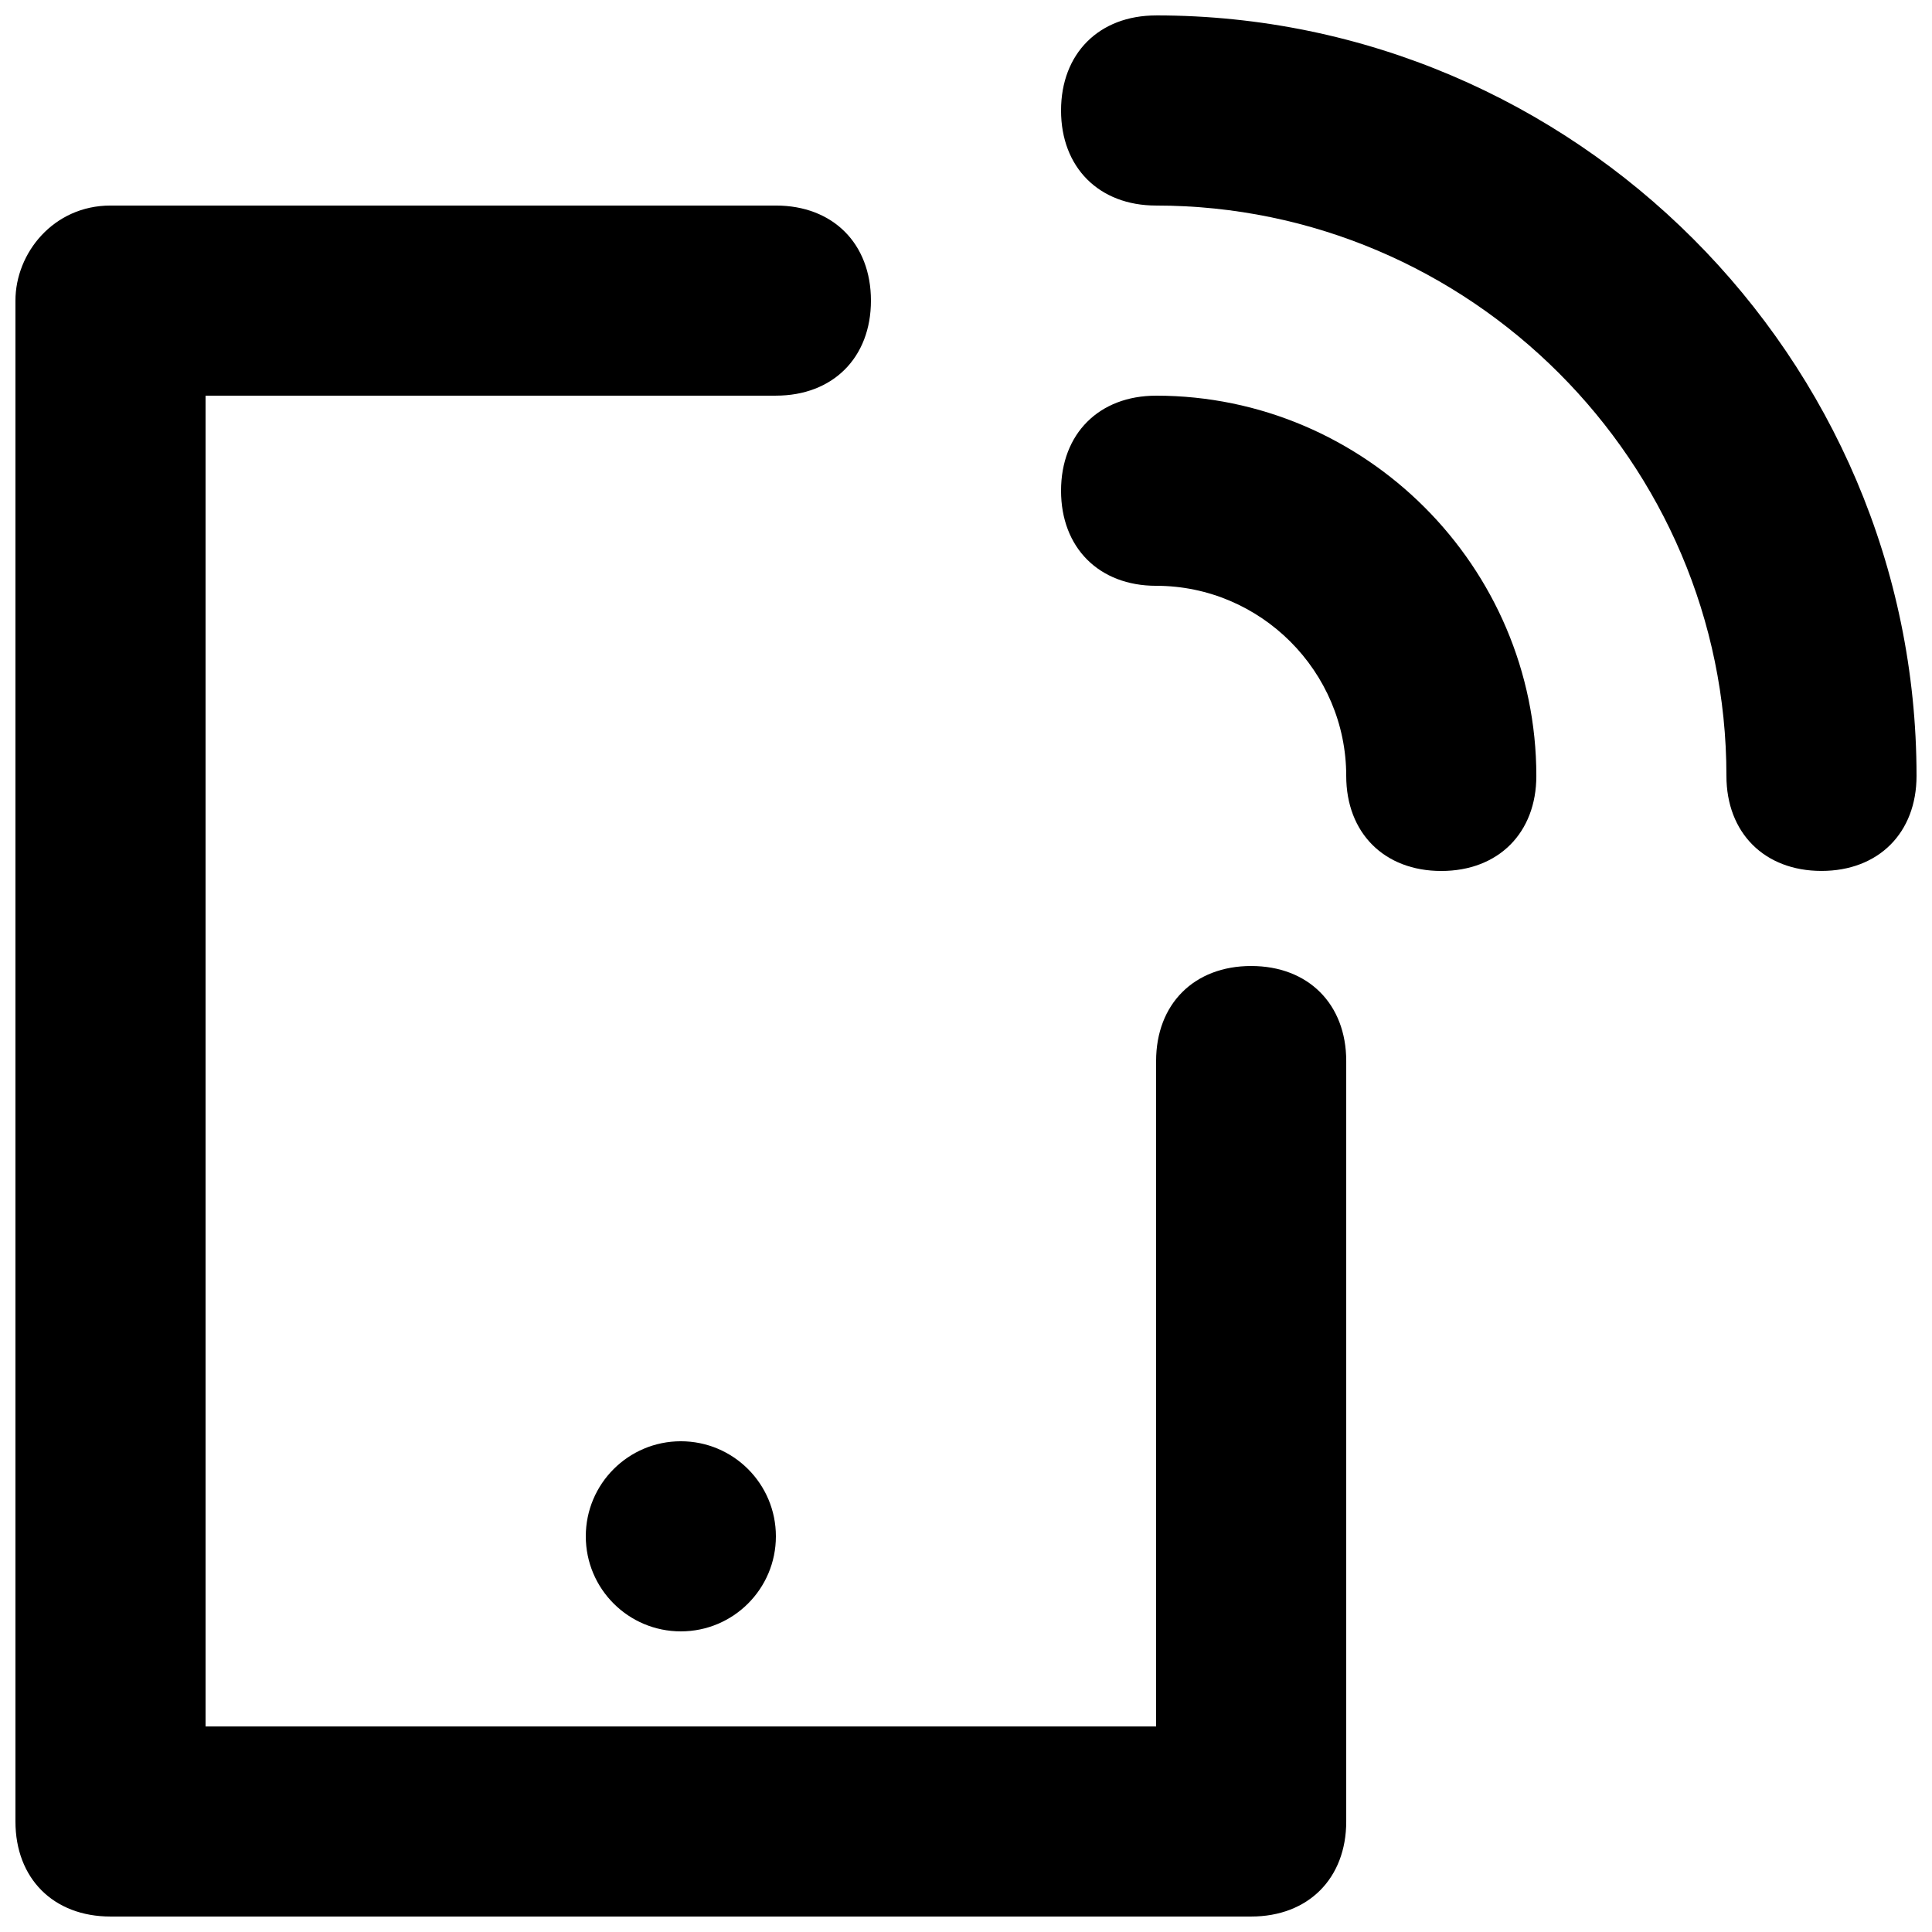
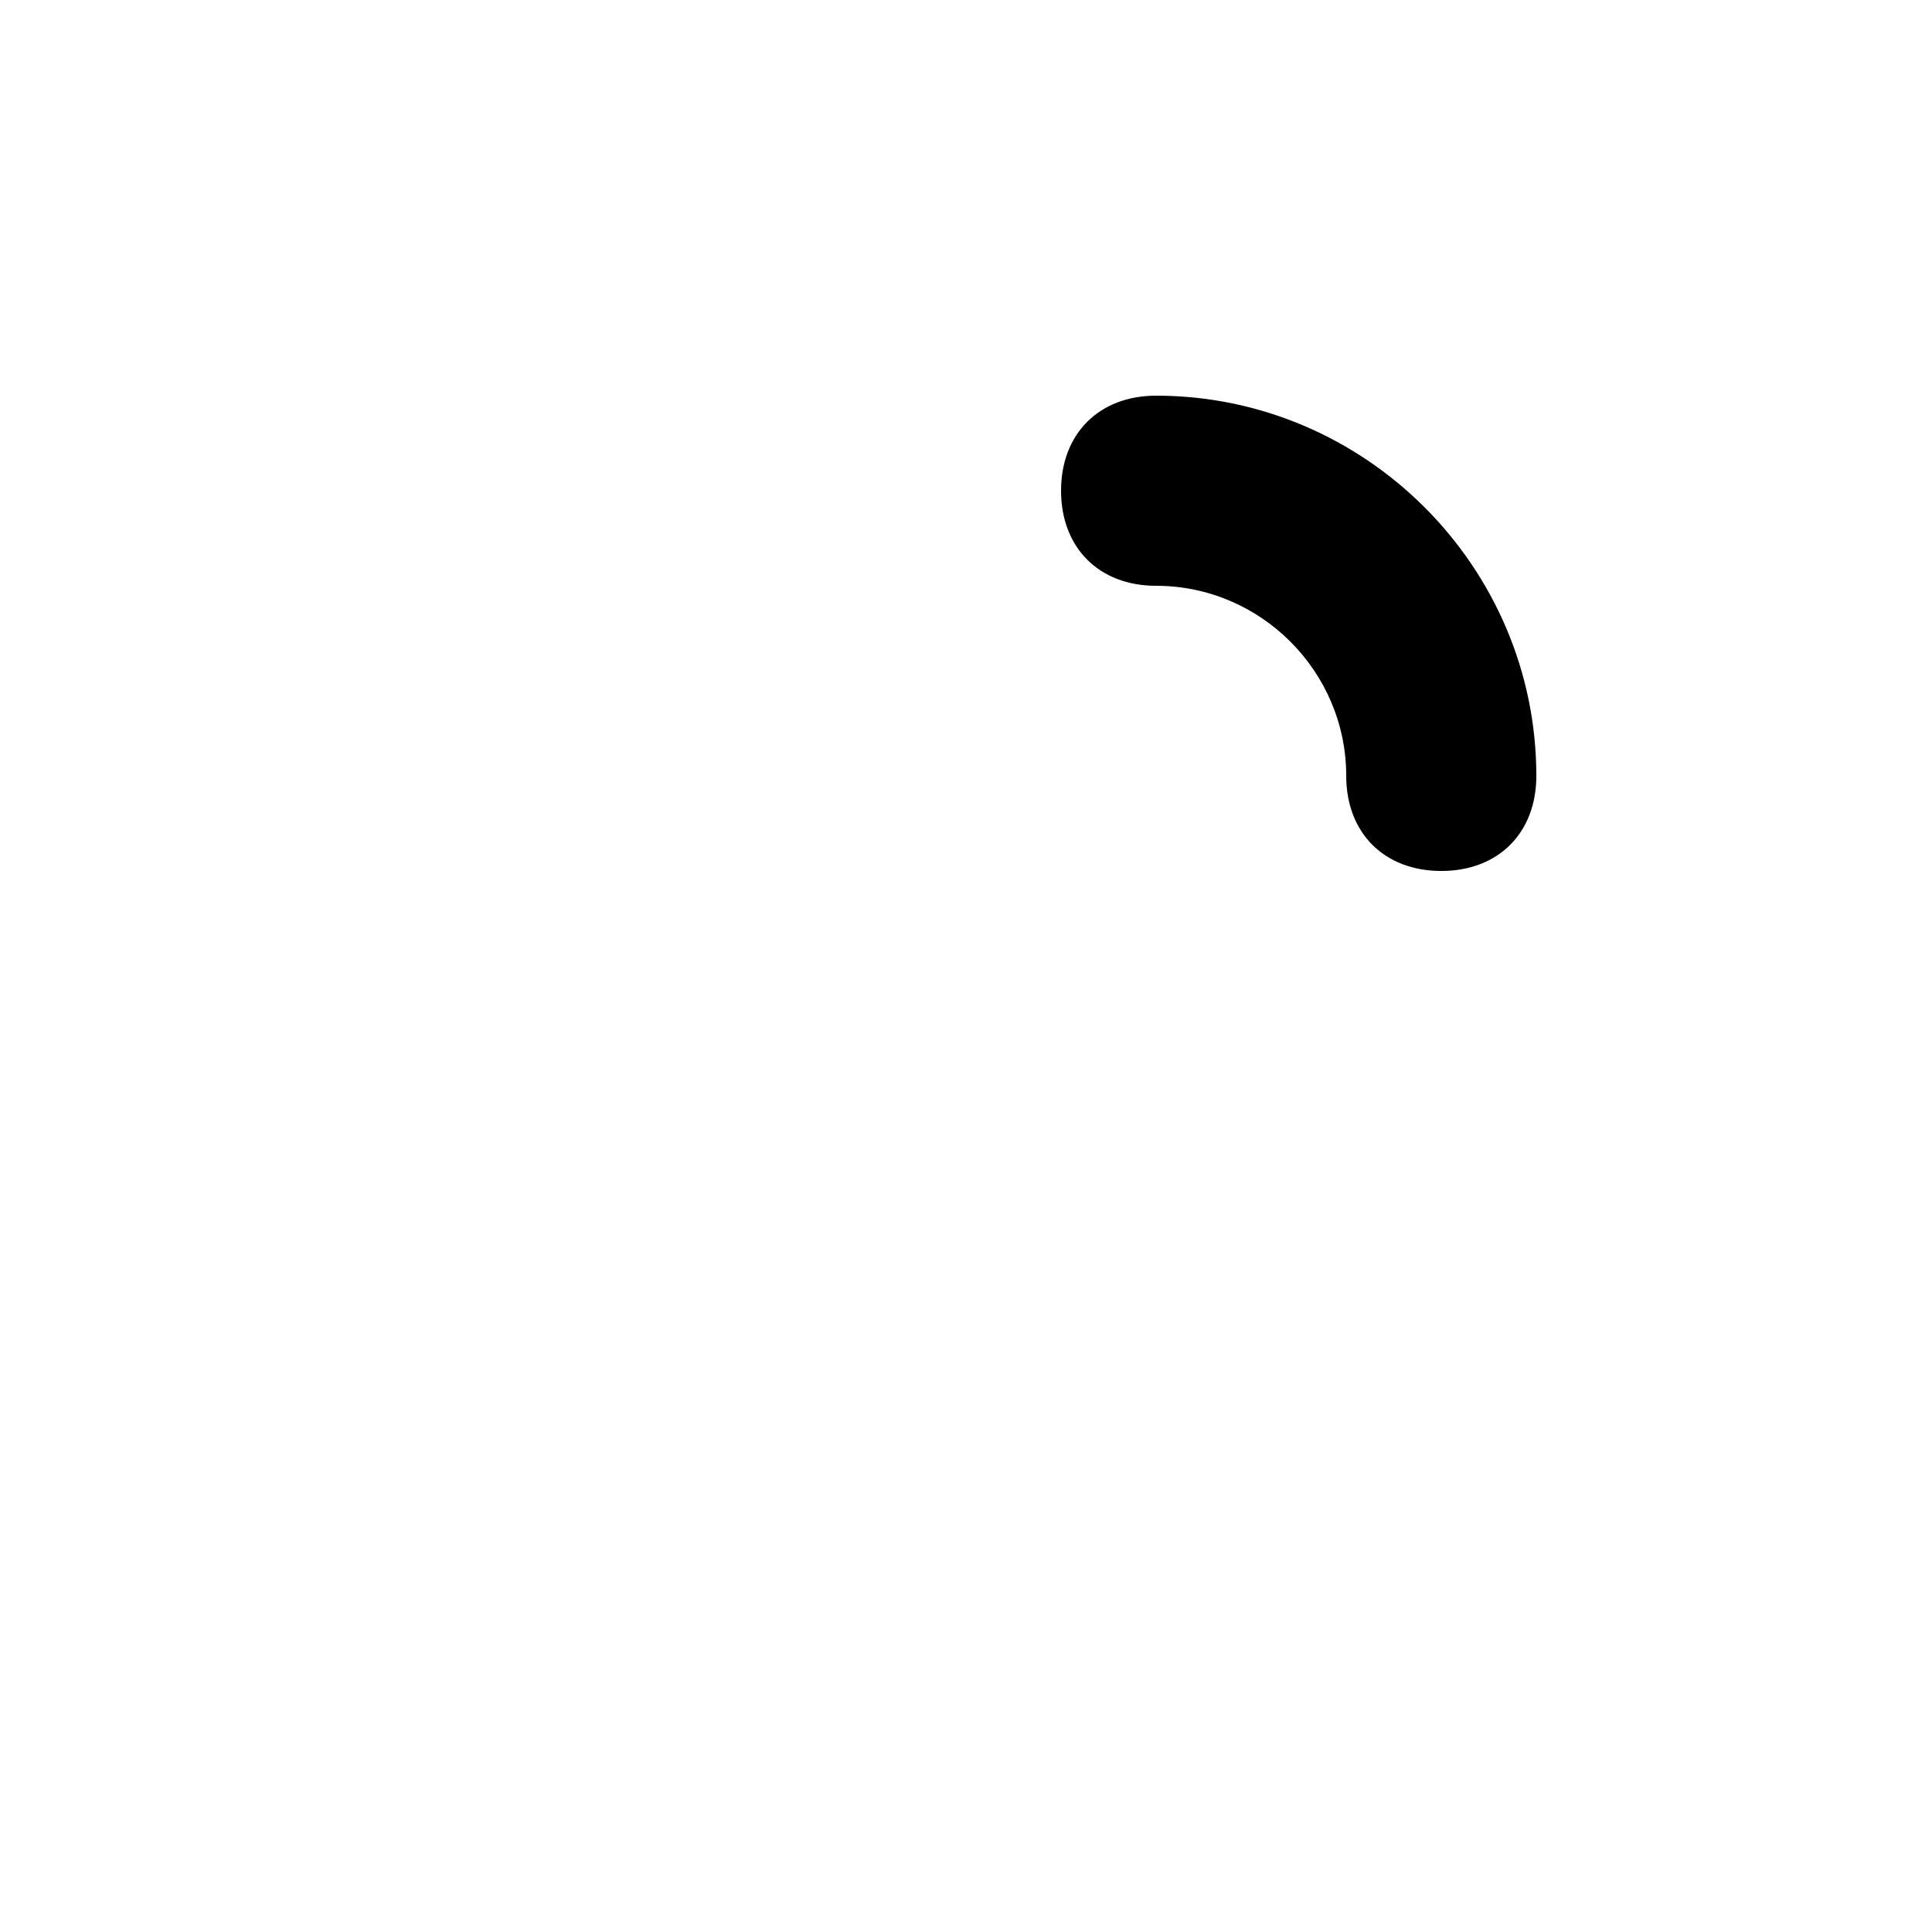
<svg xmlns="http://www.w3.org/2000/svg" width="800px" height="800px" version="1.1" viewBox="144 144 512 512">
  <defs>
    <clipPath id="b">
      <path d="m148.09 198h352.91v453.9h-352.91z" />
    </clipPath>
    <clipPath id="a">
-       <path d="m425 148.09h226.9v226.91h-226.9z" />
-     </clipPath>
+       </clipPath>
  </defs>
  <g clip-path="url(#b)">
-     <path d="m475.57 400c-15.113 0-25.191 10.078-25.191 25.191v176.33h-251.9v-352.67h151.14c15.113 0 25.191-10.078 25.191-25.191-0.004-15.113-10.082-25.188-25.195-25.188h-176.33c-15.113 0-25.191 12.594-25.191 25.188v403.05c0 15.113 10.078 25.191 25.191 25.191h302.29c15.113 0 25.191-10.078 25.191-25.191v-201.52c0-15.113-10.078-25.188-25.191-25.188z" />
-   </g>
+     </g>
  <g clip-path="url(#a)">
    <path d="m450.38 148.09c-15.113 0-25.191 10.078-25.191 25.191 0 15.113 10.078 25.191 25.191 25.191 83.129 0 151.14 68.016 151.14 151.14 0 15.113 10.078 25.191 25.191 25.191 15.113 0 25.191-10.078 25.191-25.191-0.004-110.84-90.688-201.53-201.53-201.53z" />
  </g>
  <path d="m450.38 248.86c-15.113 0-25.191 10.078-25.191 25.191s10.078 25.191 25.191 25.191c27.711 0 50.383 22.672 50.383 50.383 0 15.113 10.078 25.191 25.191 25.191s25.191-10.078 25.191-25.191c-0.004-55.422-45.348-100.77-100.77-100.77z" />
-   <path d="m349.62 551.14c0 13.914-11.277 25.191-25.191 25.191-13.91 0-25.188-11.277-25.188-25.191 0-13.91 11.277-25.191 25.188-25.191 13.914 0 25.191 11.281 25.191 25.191" />
</svg>